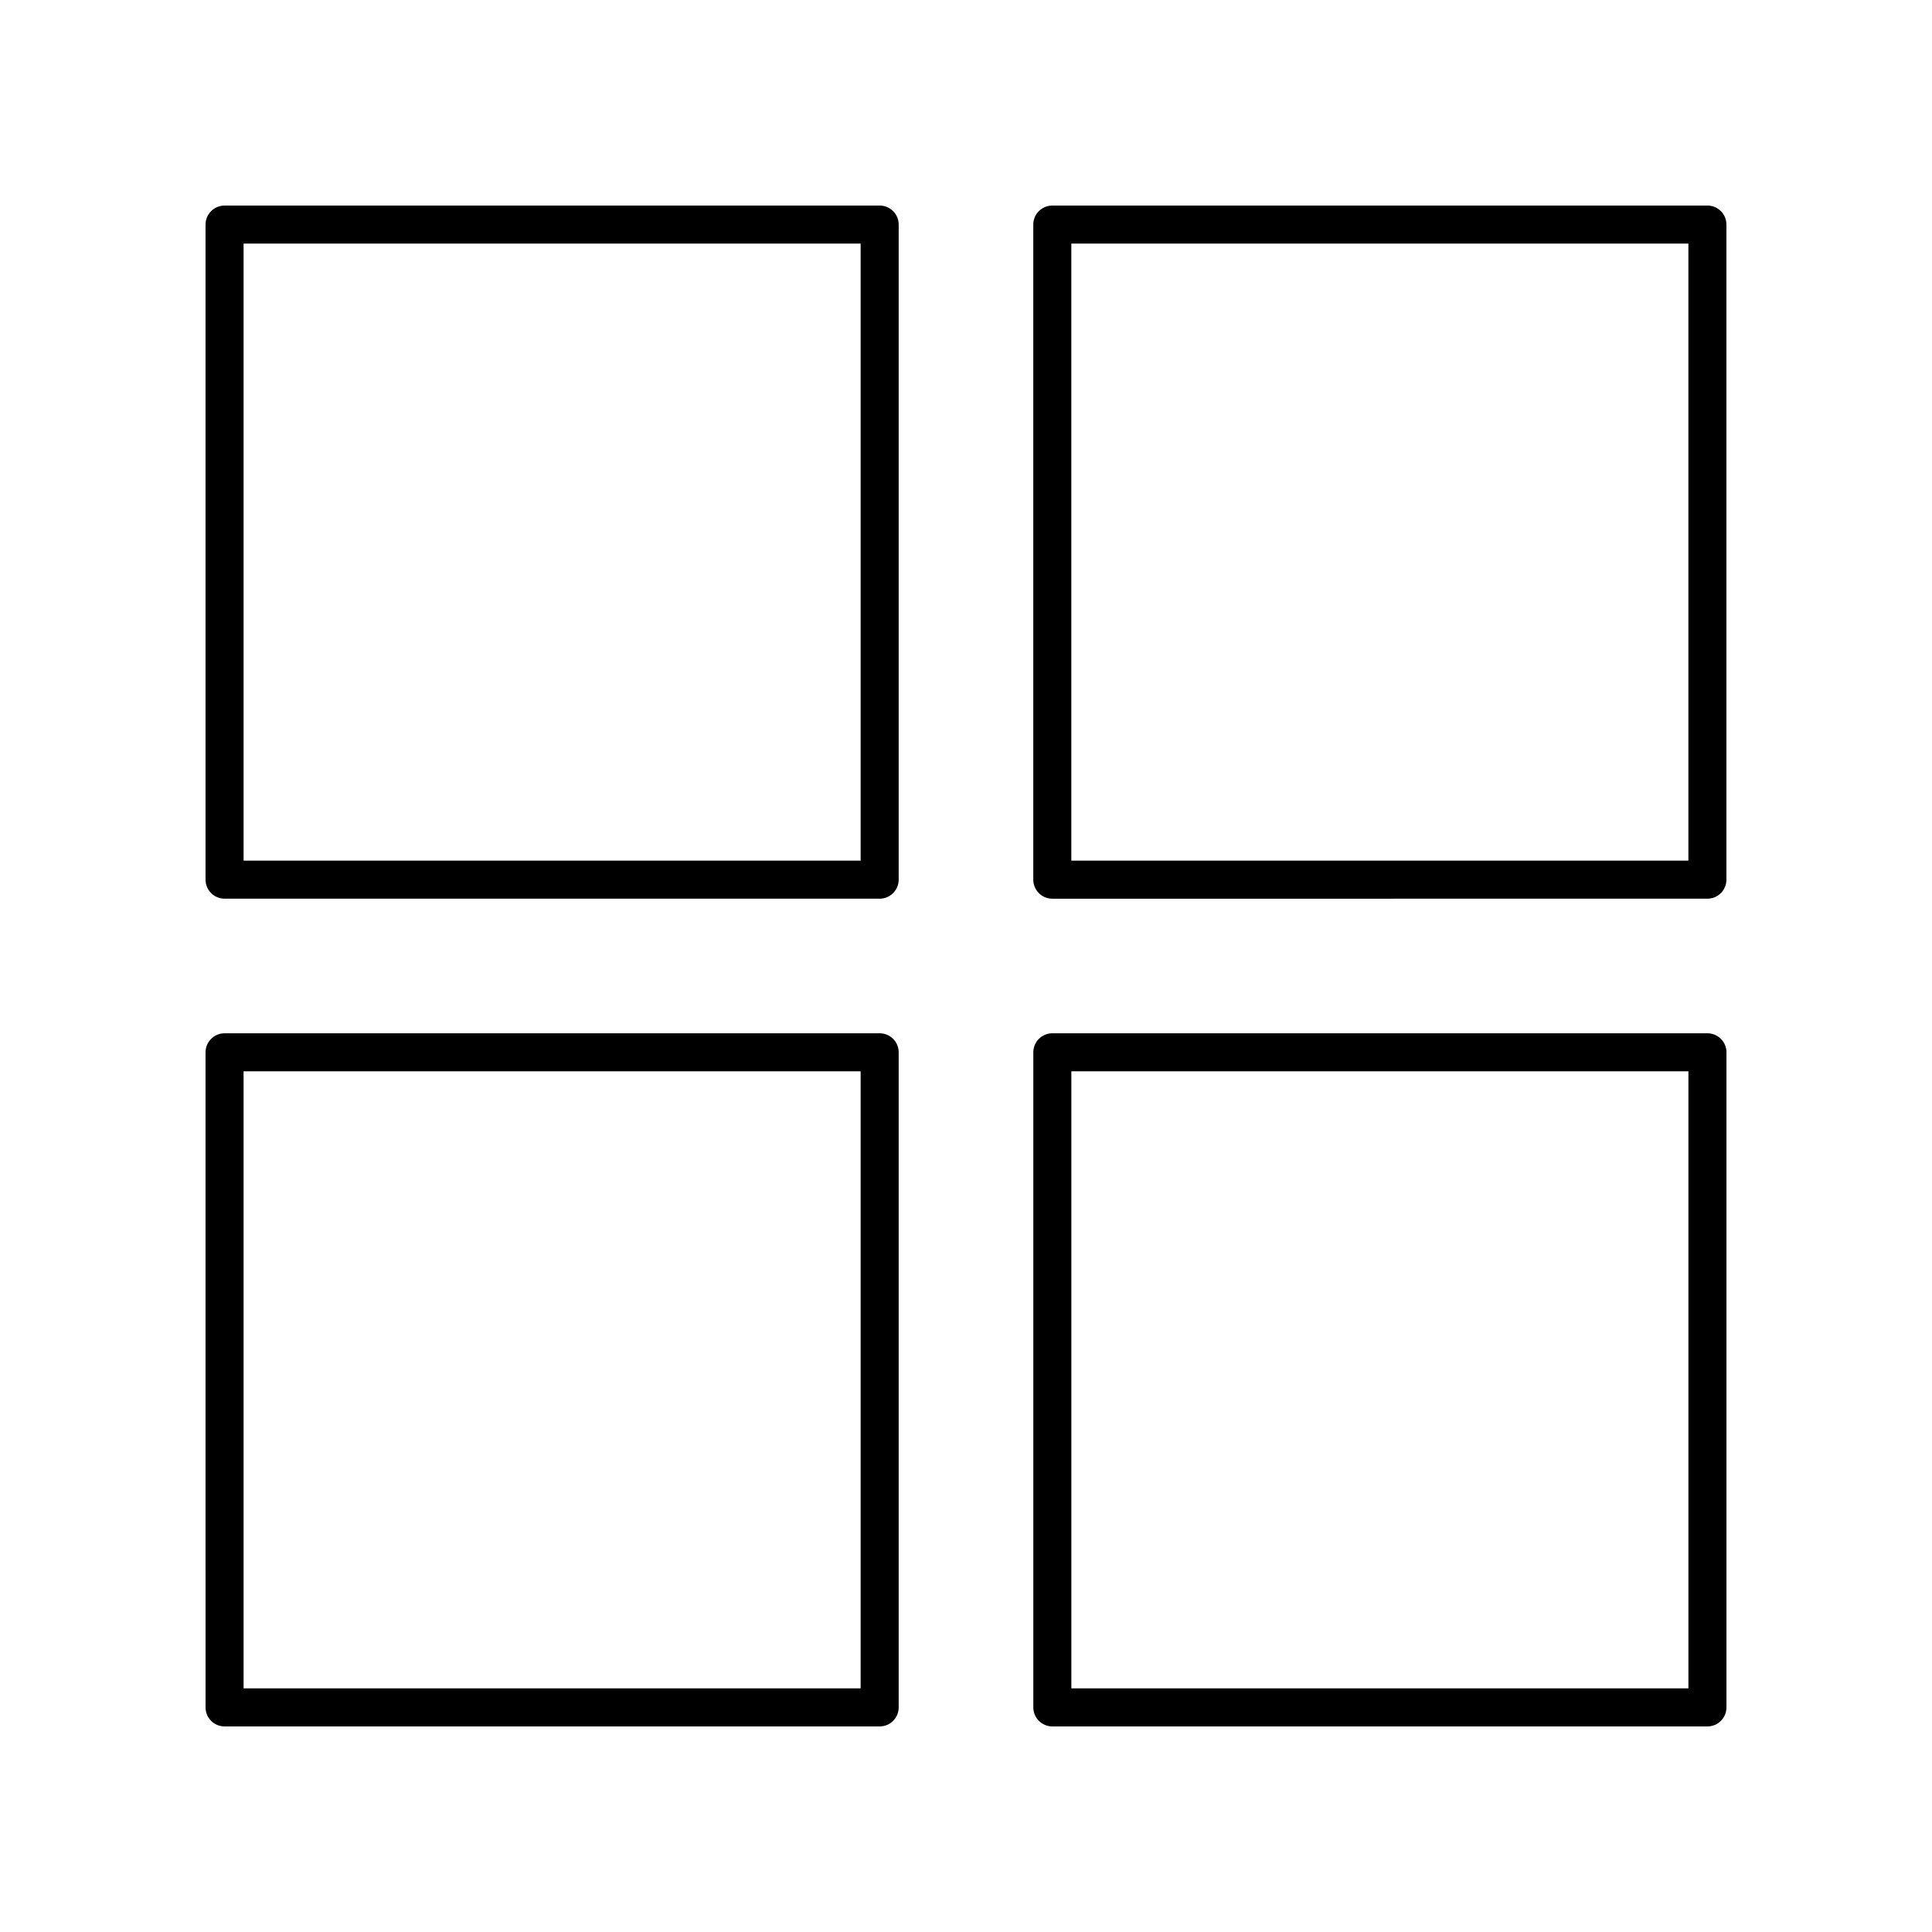
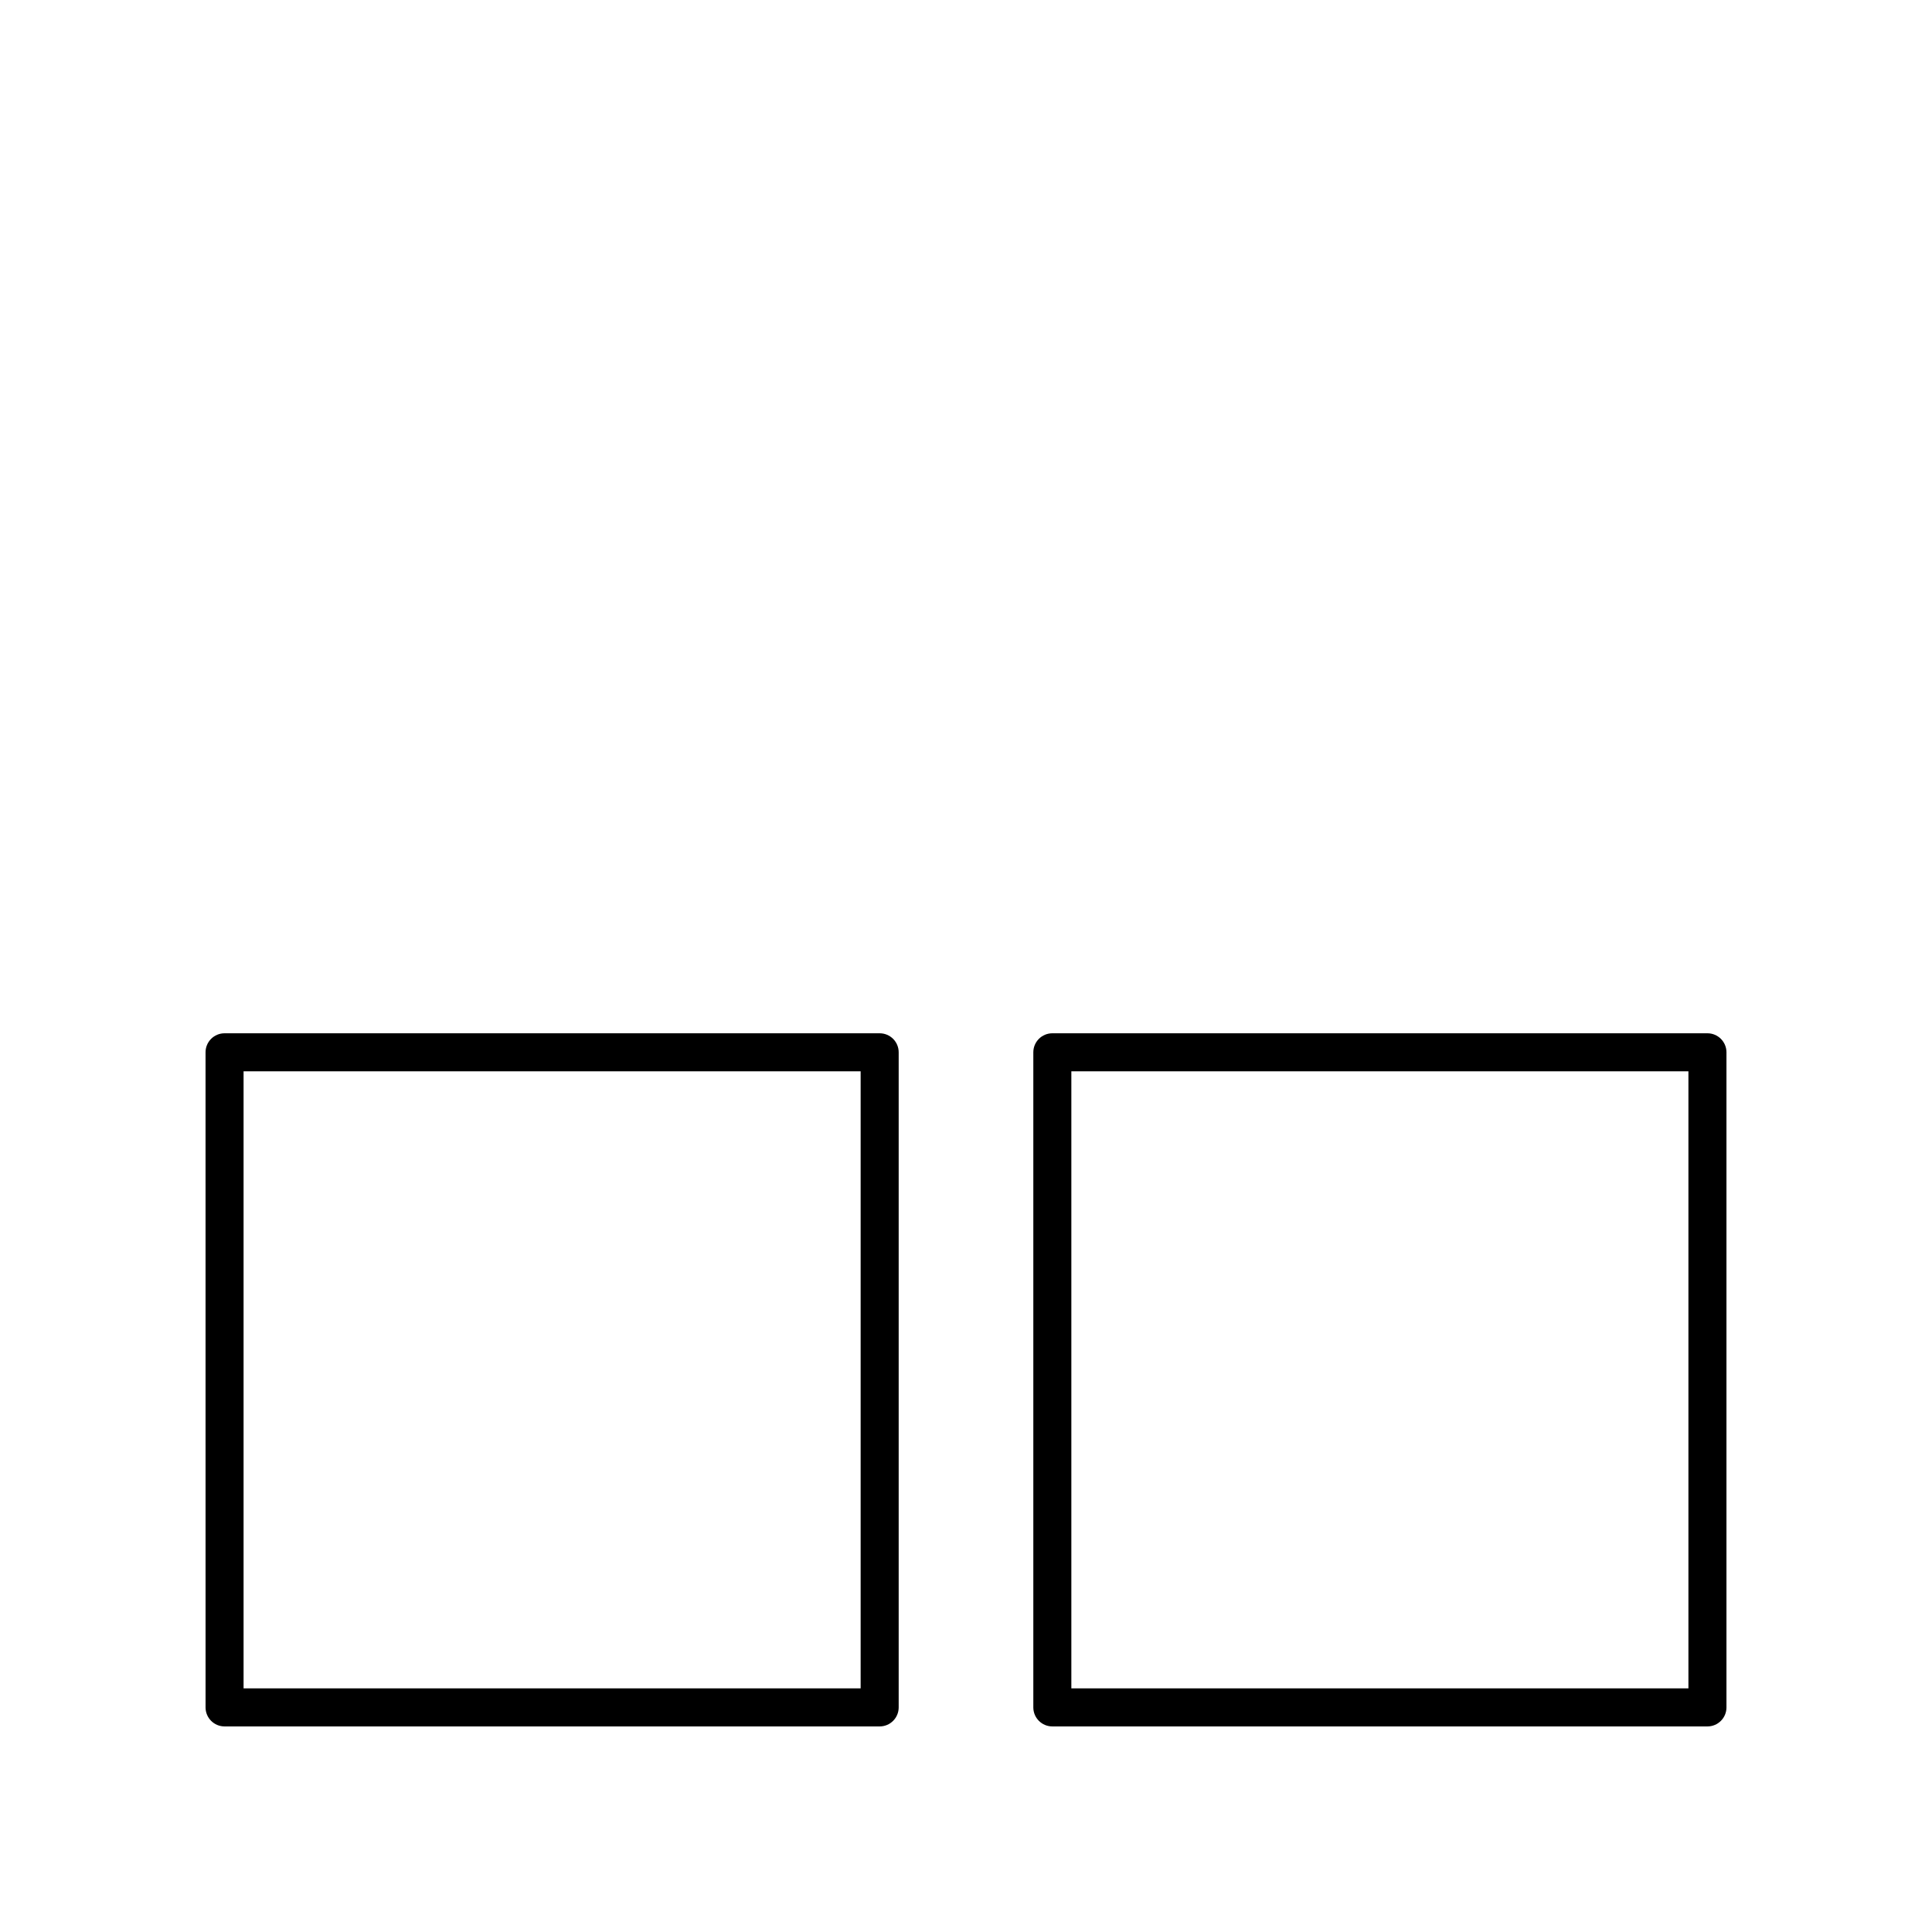
<svg xmlns="http://www.w3.org/2000/svg" fill="#000000" width="800px" height="800px" version="1.1" viewBox="144 144 512 512">
  <g>
-     <path d="m203.51 382.16h173.61c2.781 0 5.039-2.254 5.039-5.039v-173.61c0-2.781-2.254-5.039-5.039-5.039l-173.61 0.004c-2.781 0-5.039 2.254-5.039 5.039v173.61c0.004 2.777 2.258 5.035 5.039 5.035zm5.039-173.61h163.53v163.53h-163.53z" />
-     <path d="m601.52 203.51c0-2.781-2.254-5.039-5.039-5.039l-173.61 0.004c-2.781 0-5.039 2.254-5.039 5.039v173.61c0 2.781 2.254 5.039 5.039 5.039l173.61-0.004c2.781 0 5.039-2.254 5.039-5.039zm-10.078 168.57h-163.53v-163.53h163.53z" />
    <path d="m203.51 601.52h173.61c2.781 0 5.039-2.254 5.039-5.039v-173.61c0-2.781-2.254-5.039-5.039-5.039h-173.61c-2.781 0-5.039 2.254-5.039 5.039l0.004 173.61c0 2.781 2.254 5.039 5.035 5.039zm5.039-173.61h163.53v163.53h-163.53z" />
    <path d="m422.88 601.52h173.61c2.781 0 5.039-2.254 5.039-5.039v-173.61c0-2.781-2.254-5.039-5.039-5.039h-173.61c-2.781 0-5.039 2.254-5.039 5.039v173.61c0 2.781 2.258 5.039 5.039 5.039zm5.039-173.61h163.53v163.53h-163.53z" />
  </g>
</svg>